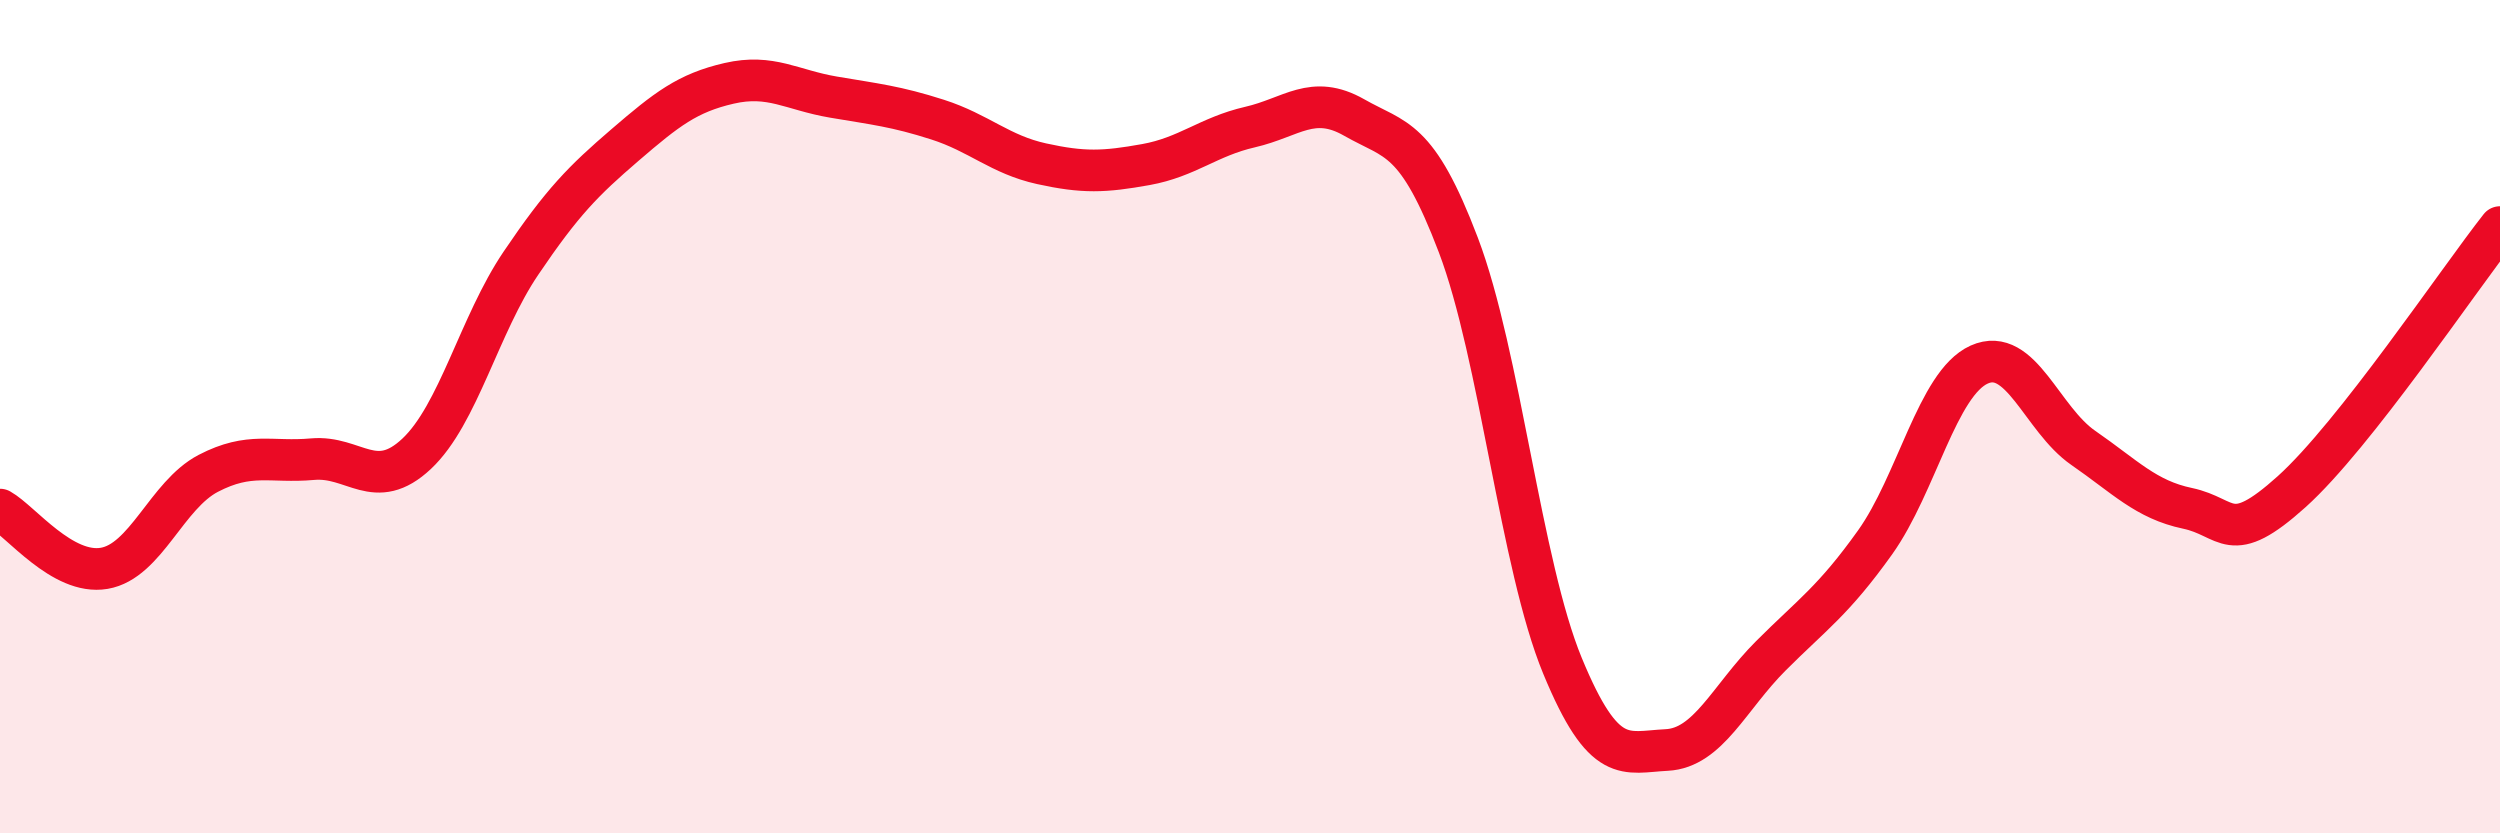
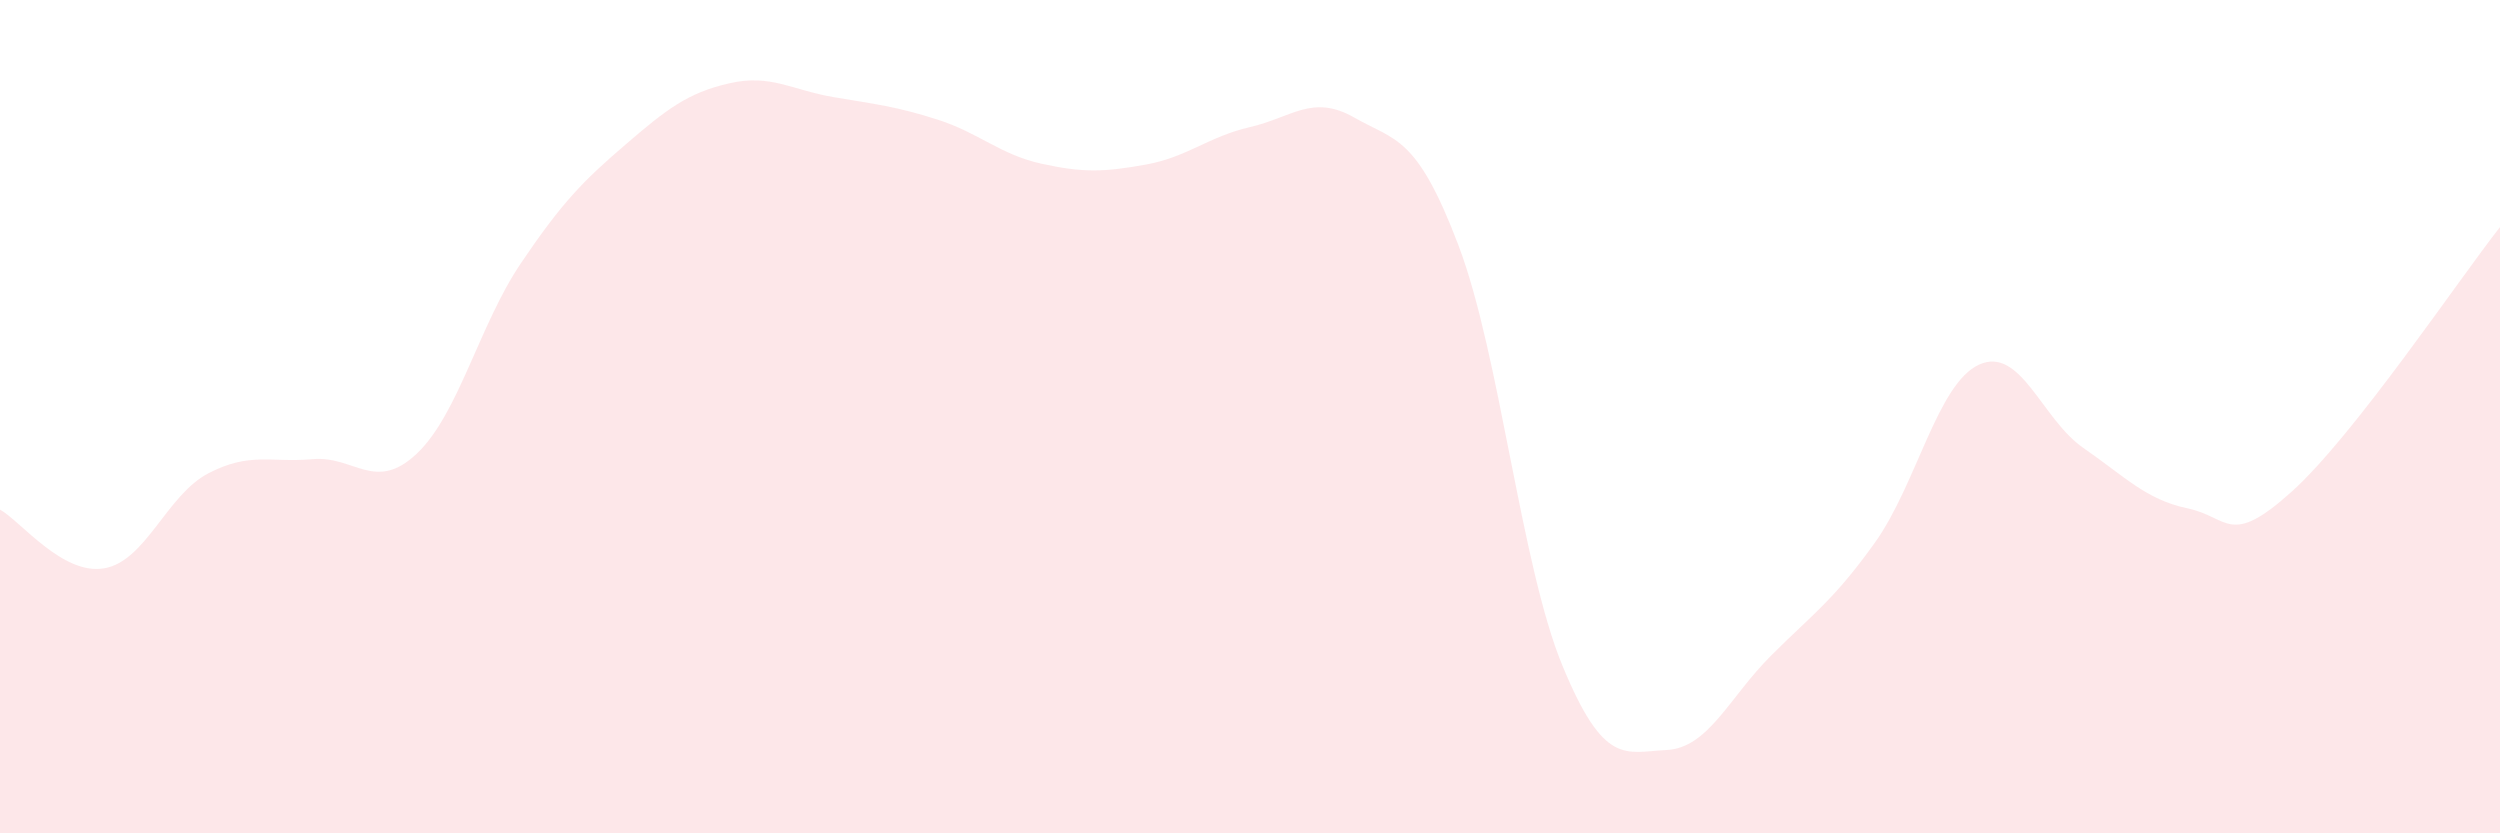
<svg xmlns="http://www.w3.org/2000/svg" width="60" height="20" viewBox="0 0 60 20">
  <path d="M 0,12.23 C 0.5,12.51 1.5,13.81 2.5,13.64 C 3.5,13.47 4,11.88 5,11.36 C 6,10.84 6.5,11.11 7.5,11.02 C 8.5,10.93 9,11.83 10,10.89 C 11,9.95 11.5,7.8 12.5,6.32 C 13.5,4.84 14,4.34 15,3.48 C 16,2.62 16.5,2.23 17.5,2 C 18.5,1.77 19,2.16 20,2.33 C 21,2.5 21.5,2.55 22.5,2.87 C 23.5,3.19 24,3.71 25,3.93 C 26,4.15 26.5,4.13 27.5,3.95 C 28.5,3.77 29,3.28 30,3.05 C 31,2.82 31.5,2.25 32.5,2.82 C 33.5,3.39 34,3.25 35,5.88 C 36,8.51 36.5,13.56 37.5,15.98 C 38.5,18.4 39,18.05 40,18 C 41,17.95 41.5,16.74 42.5,15.74 C 43.5,14.74 44,14.42 45,13.02 C 46,11.62 46.5,9.2 47.5,8.75 C 48.5,8.3 49,10.06 50,10.75 C 51,11.44 51.5,11.99 52.5,12.2 C 53.5,12.41 53.5,13.15 55,11.8 C 56.5,10.45 59,6.72 60,5.45L60 20L0 20Z" fill="#EB0A25" opacity="0.1" stroke-linecap="round" stroke-linejoin="round" />
-   <path d="M 0,12.23 C 0.5,12.51 1.5,13.81 2.5,13.64 C 3.5,13.47 4,11.88 5,11.36 C 6,10.84 6.5,11.11 7.5,11.02 C 8.5,10.93 9,11.83 10,10.89 C 11,9.95 11.5,7.8 12.5,6.32 C 13.5,4.84 14,4.34 15,3.48 C 16,2.62 16.5,2.23 17.5,2 C 18.5,1.77 19,2.16 20,2.33 C 21,2.5 21.5,2.55 22.5,2.87 C 23.5,3.19 24,3.71 25,3.93 C 26,4.15 26.5,4.13 27.5,3.95 C 28.5,3.77 29,3.28 30,3.05 C 31,2.82 31.5,2.25 32.5,2.82 C 33.5,3.39 34,3.25 35,5.88 C 36,8.51 36.5,13.56 37.5,15.98 C 38.5,18.4 39,18.05 40,18 C 41,17.95 41.5,16.74 42.5,15.74 C 43.5,14.74 44,14.42 45,13.02 C 46,11.62 46.5,9.2 47.5,8.75 C 48.5,8.3 49,10.06 50,10.75 C 51,11.44 51.5,11.99 52.5,12.2 C 53.5,12.41 53.5,13.15 55,11.8 C 56.5,10.45 59,6.72 60,5.45" stroke="#EB0A25" stroke-width="1" fill="none" stroke-linecap="round" stroke-linejoin="round" />
</svg>